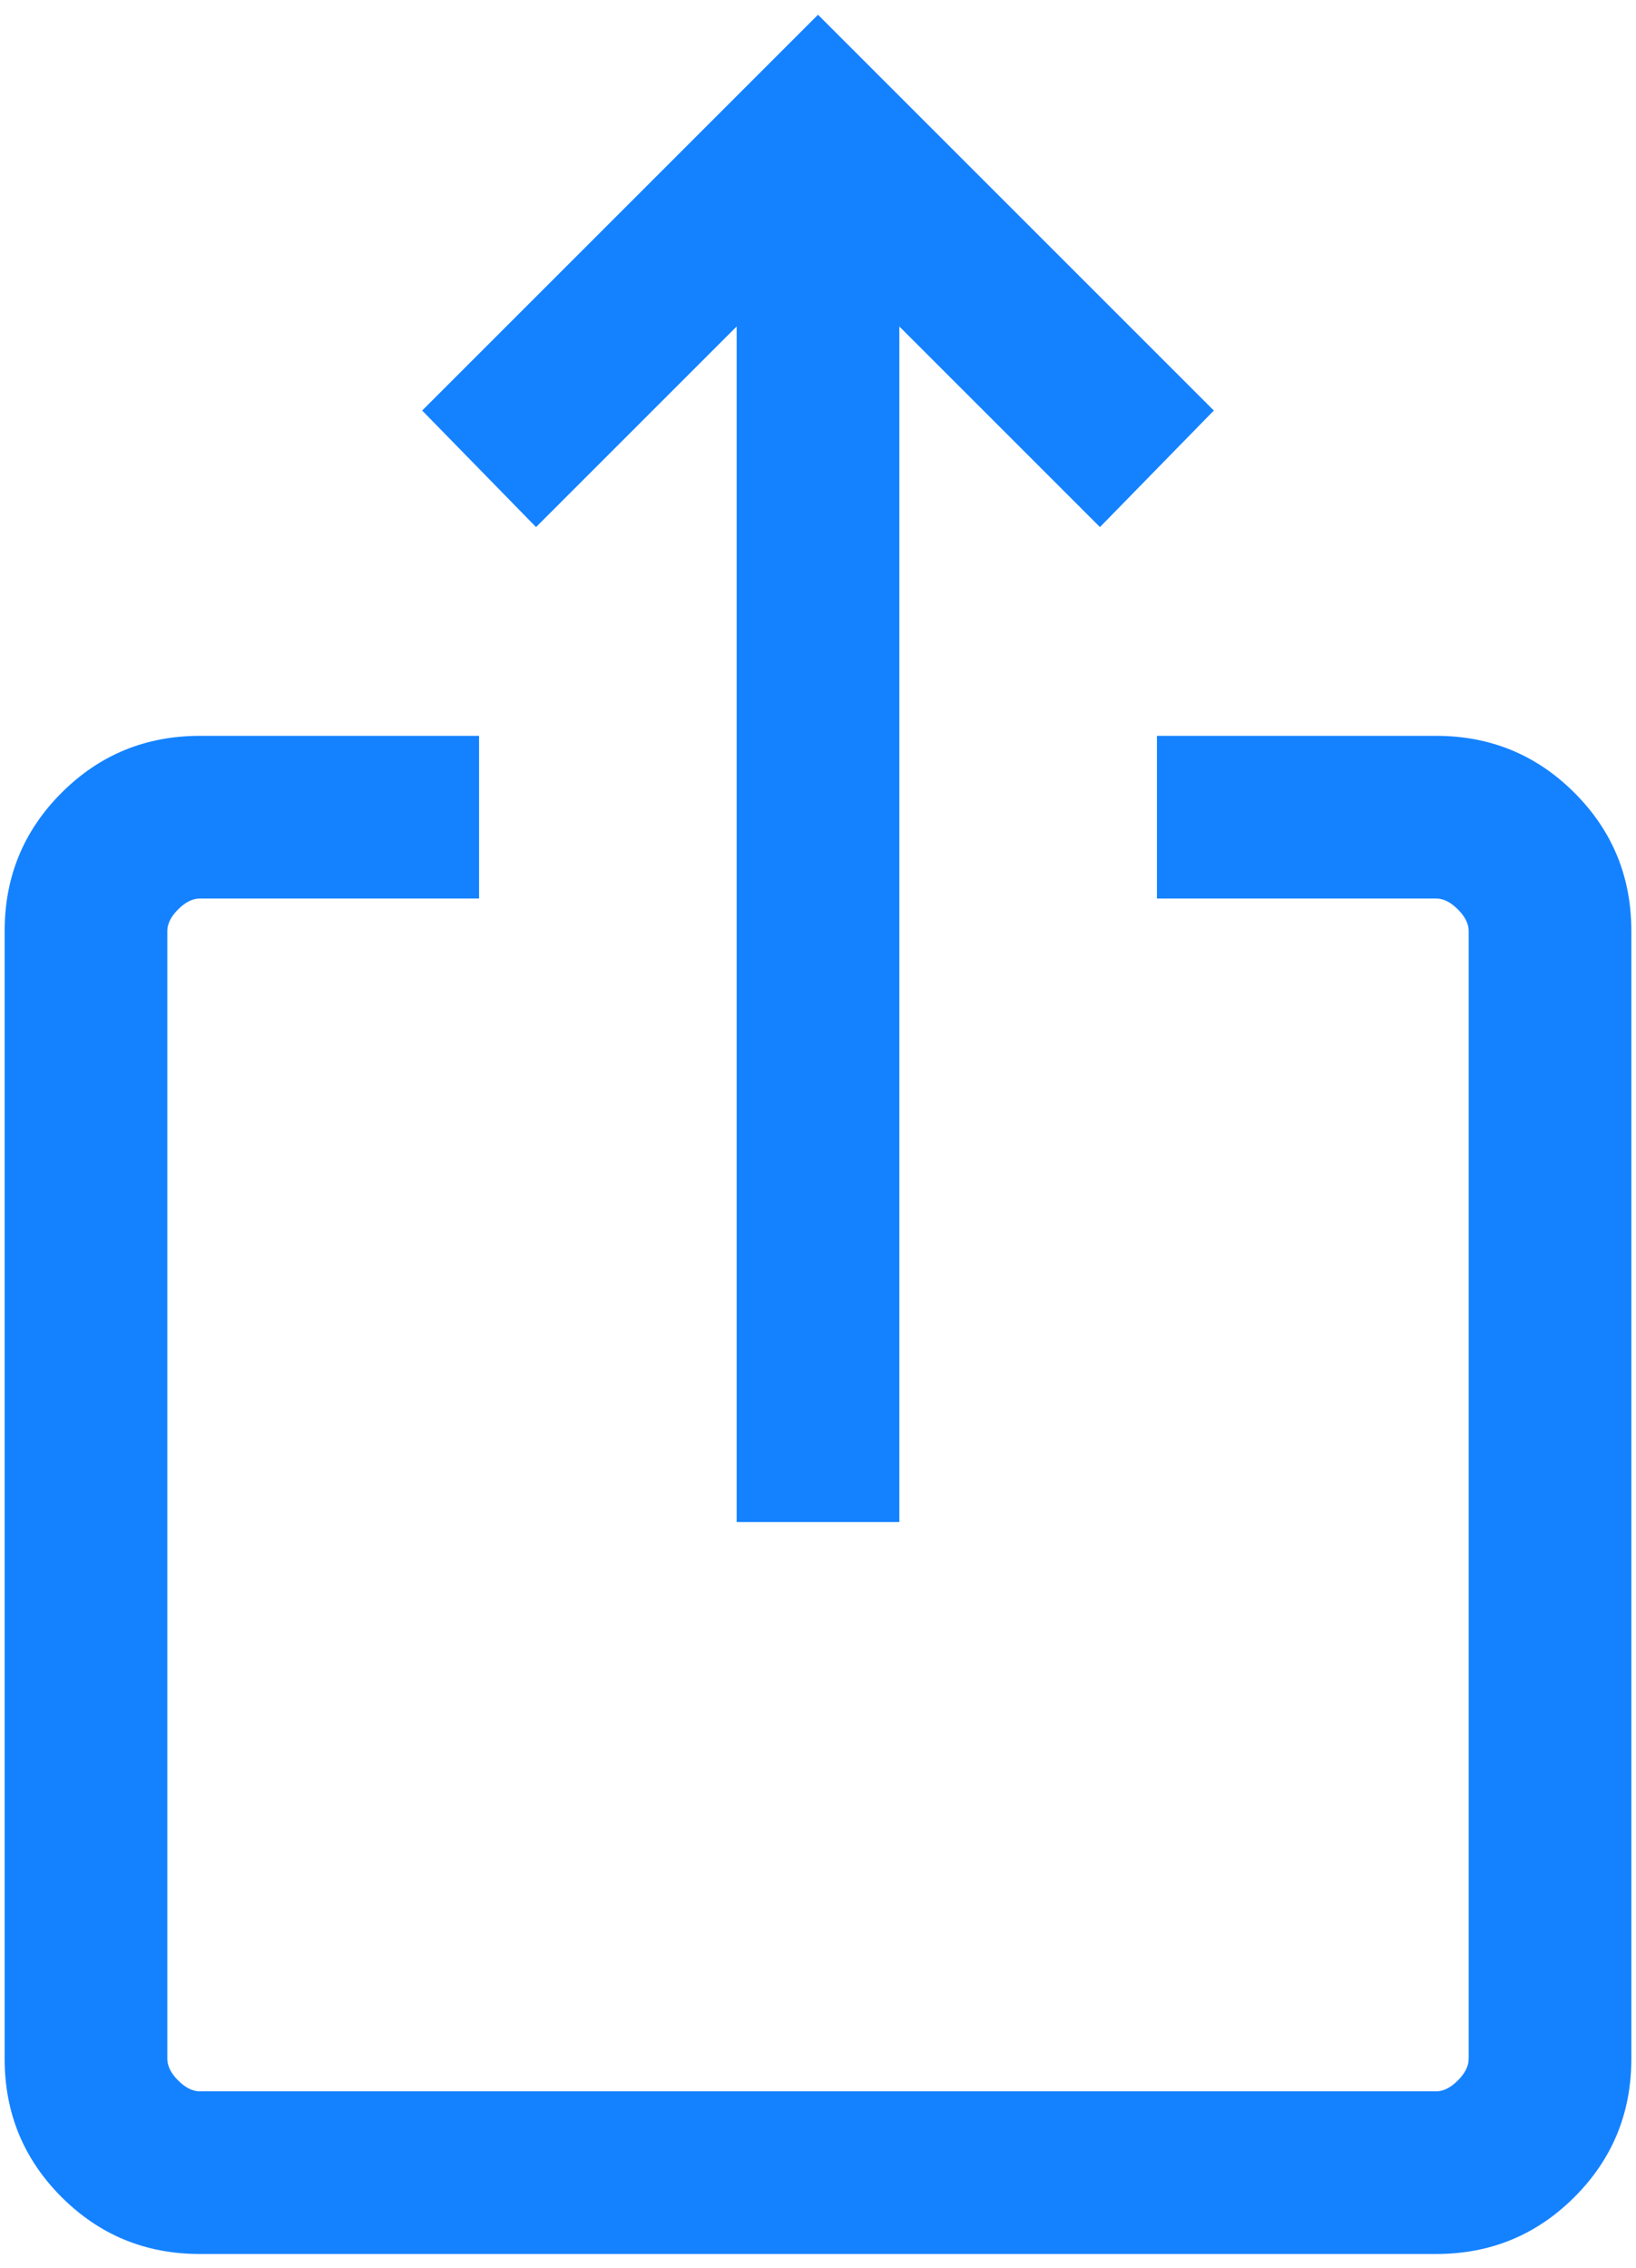
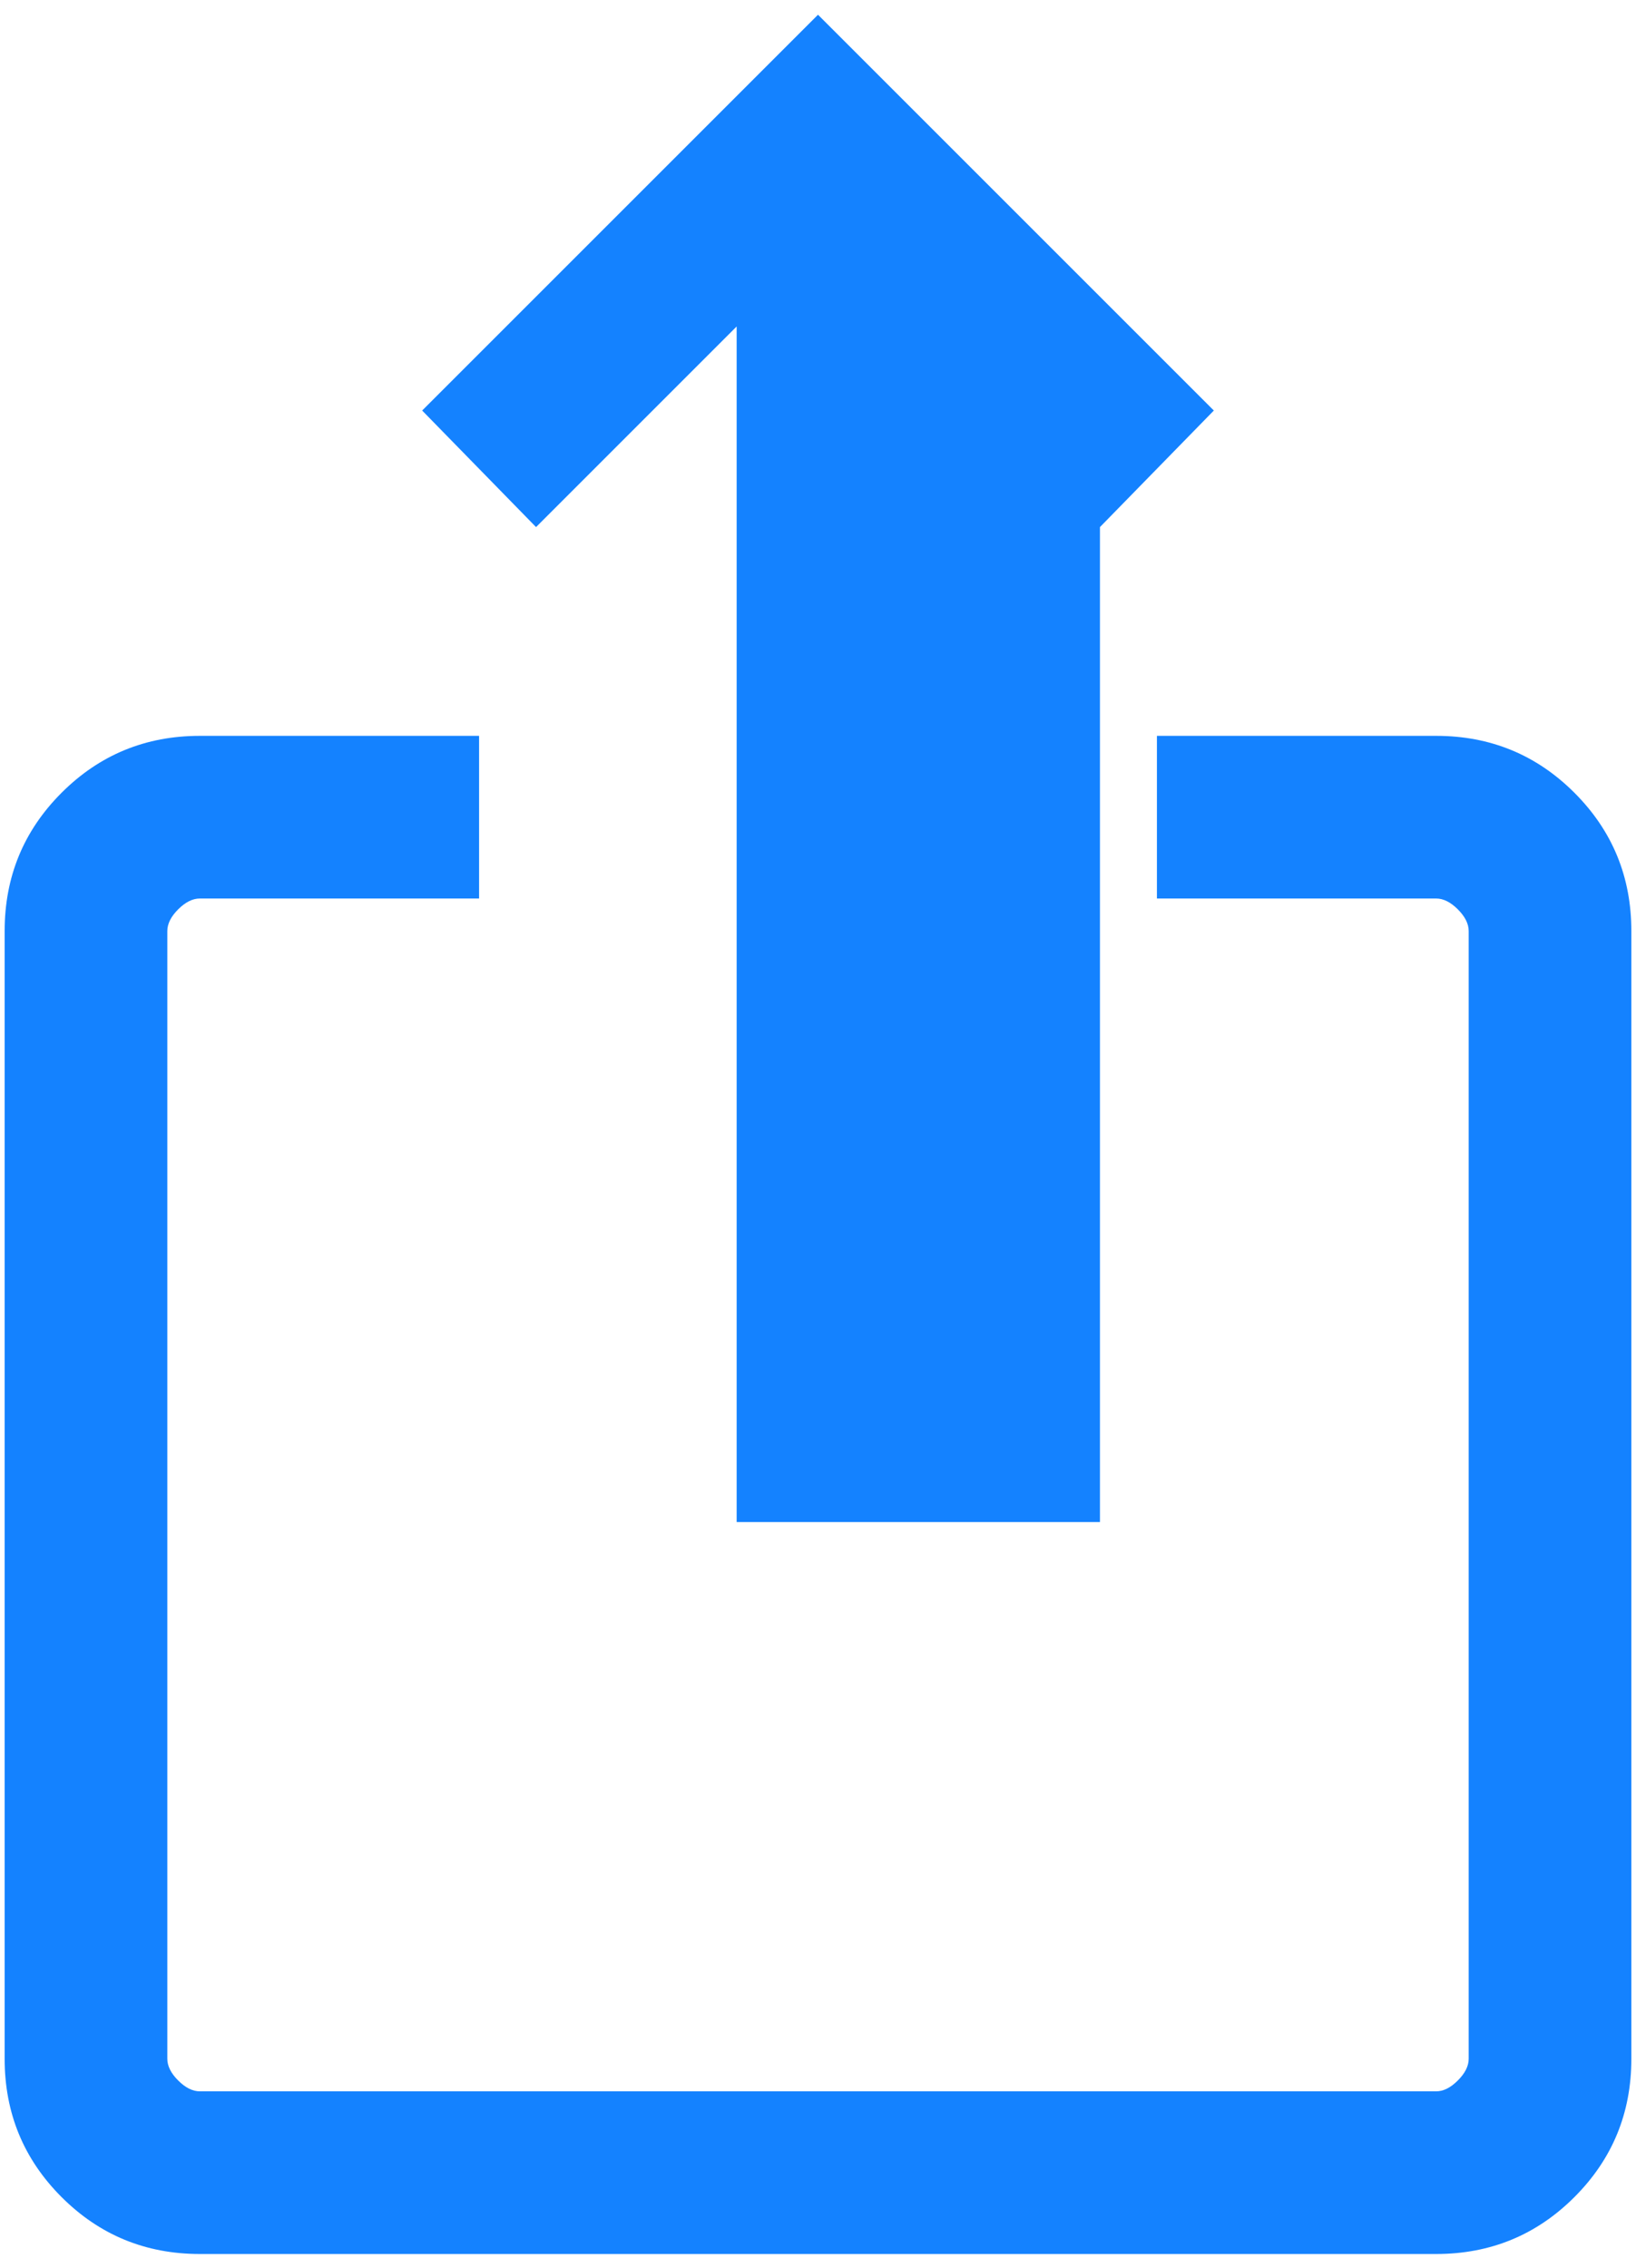
<svg xmlns="http://www.w3.org/2000/svg" width="44" height="61" viewBox="0 0 44 61" fill="none">
-   <path d="M5.375 60.625C3.917 60.625 2.677 60.115 1.656 59.094C0.635 58.073 0.125 56.833 0.125 55.375V25.042C0.125 23.583 0.635 22.344 1.656 21.323C2.677 20.302 3.917 19.792 5.375 19.792H12.885V24.167H5.375C5.181 24.167 4.986 24.264 4.792 24.458C4.597 24.653 4.5 24.847 4.5 25.042V55.375C4.5 55.569 4.597 55.764 4.792 55.958C4.986 56.153 5.181 56.25 5.375 56.25H38.625C38.819 56.25 39.014 56.153 39.208 55.958C39.403 55.764 39.5 55.569 39.5 55.375V25.042C39.5 24.847 39.403 24.653 39.208 24.458C39.014 24.264 38.819 24.167 38.625 24.167H31.115V19.792H38.625C40.083 19.792 41.323 20.302 42.344 21.323C43.365 22.344 43.875 23.583 43.875 25.042V55.375C43.875 56.833 43.365 58.073 42.344 59.094C41.323 60.115 40.083 60.625 38.625 60.625H5.375ZM19.812 40.938V8.781L14.417 14.177L11.354 11.042L22 0.396L32.646 11.042L29.583 14.177L24.188 8.781V40.938H19.812Z" fill="#1482FF" />
+   <path d="M5.375 60.625C3.917 60.625 2.677 60.115 1.656 59.094C0.635 58.073 0.125 56.833 0.125 55.375V25.042C0.125 23.583 0.635 22.344 1.656 21.323C2.677 20.302 3.917 19.792 5.375 19.792H12.885V24.167H5.375C5.181 24.167 4.986 24.264 4.792 24.458C4.597 24.653 4.5 24.847 4.5 25.042V55.375C4.5 55.569 4.597 55.764 4.792 55.958C4.986 56.153 5.181 56.25 5.375 56.25H38.625C38.819 56.25 39.014 56.153 39.208 55.958C39.403 55.764 39.5 55.569 39.5 55.375V25.042C39.5 24.847 39.403 24.653 39.208 24.458C39.014 24.264 38.819 24.167 38.625 24.167H31.115V19.792H38.625C40.083 19.792 41.323 20.302 42.344 21.323C43.365 22.344 43.875 23.583 43.875 25.042V55.375C43.875 56.833 43.365 58.073 42.344 59.094C41.323 60.115 40.083 60.625 38.625 60.625H5.375ZM19.812 40.938V8.781L14.417 14.177L11.354 11.042L22 0.396L32.646 11.042L29.583 14.177V40.938H19.812Z" fill="#1482FF" />
</svg>